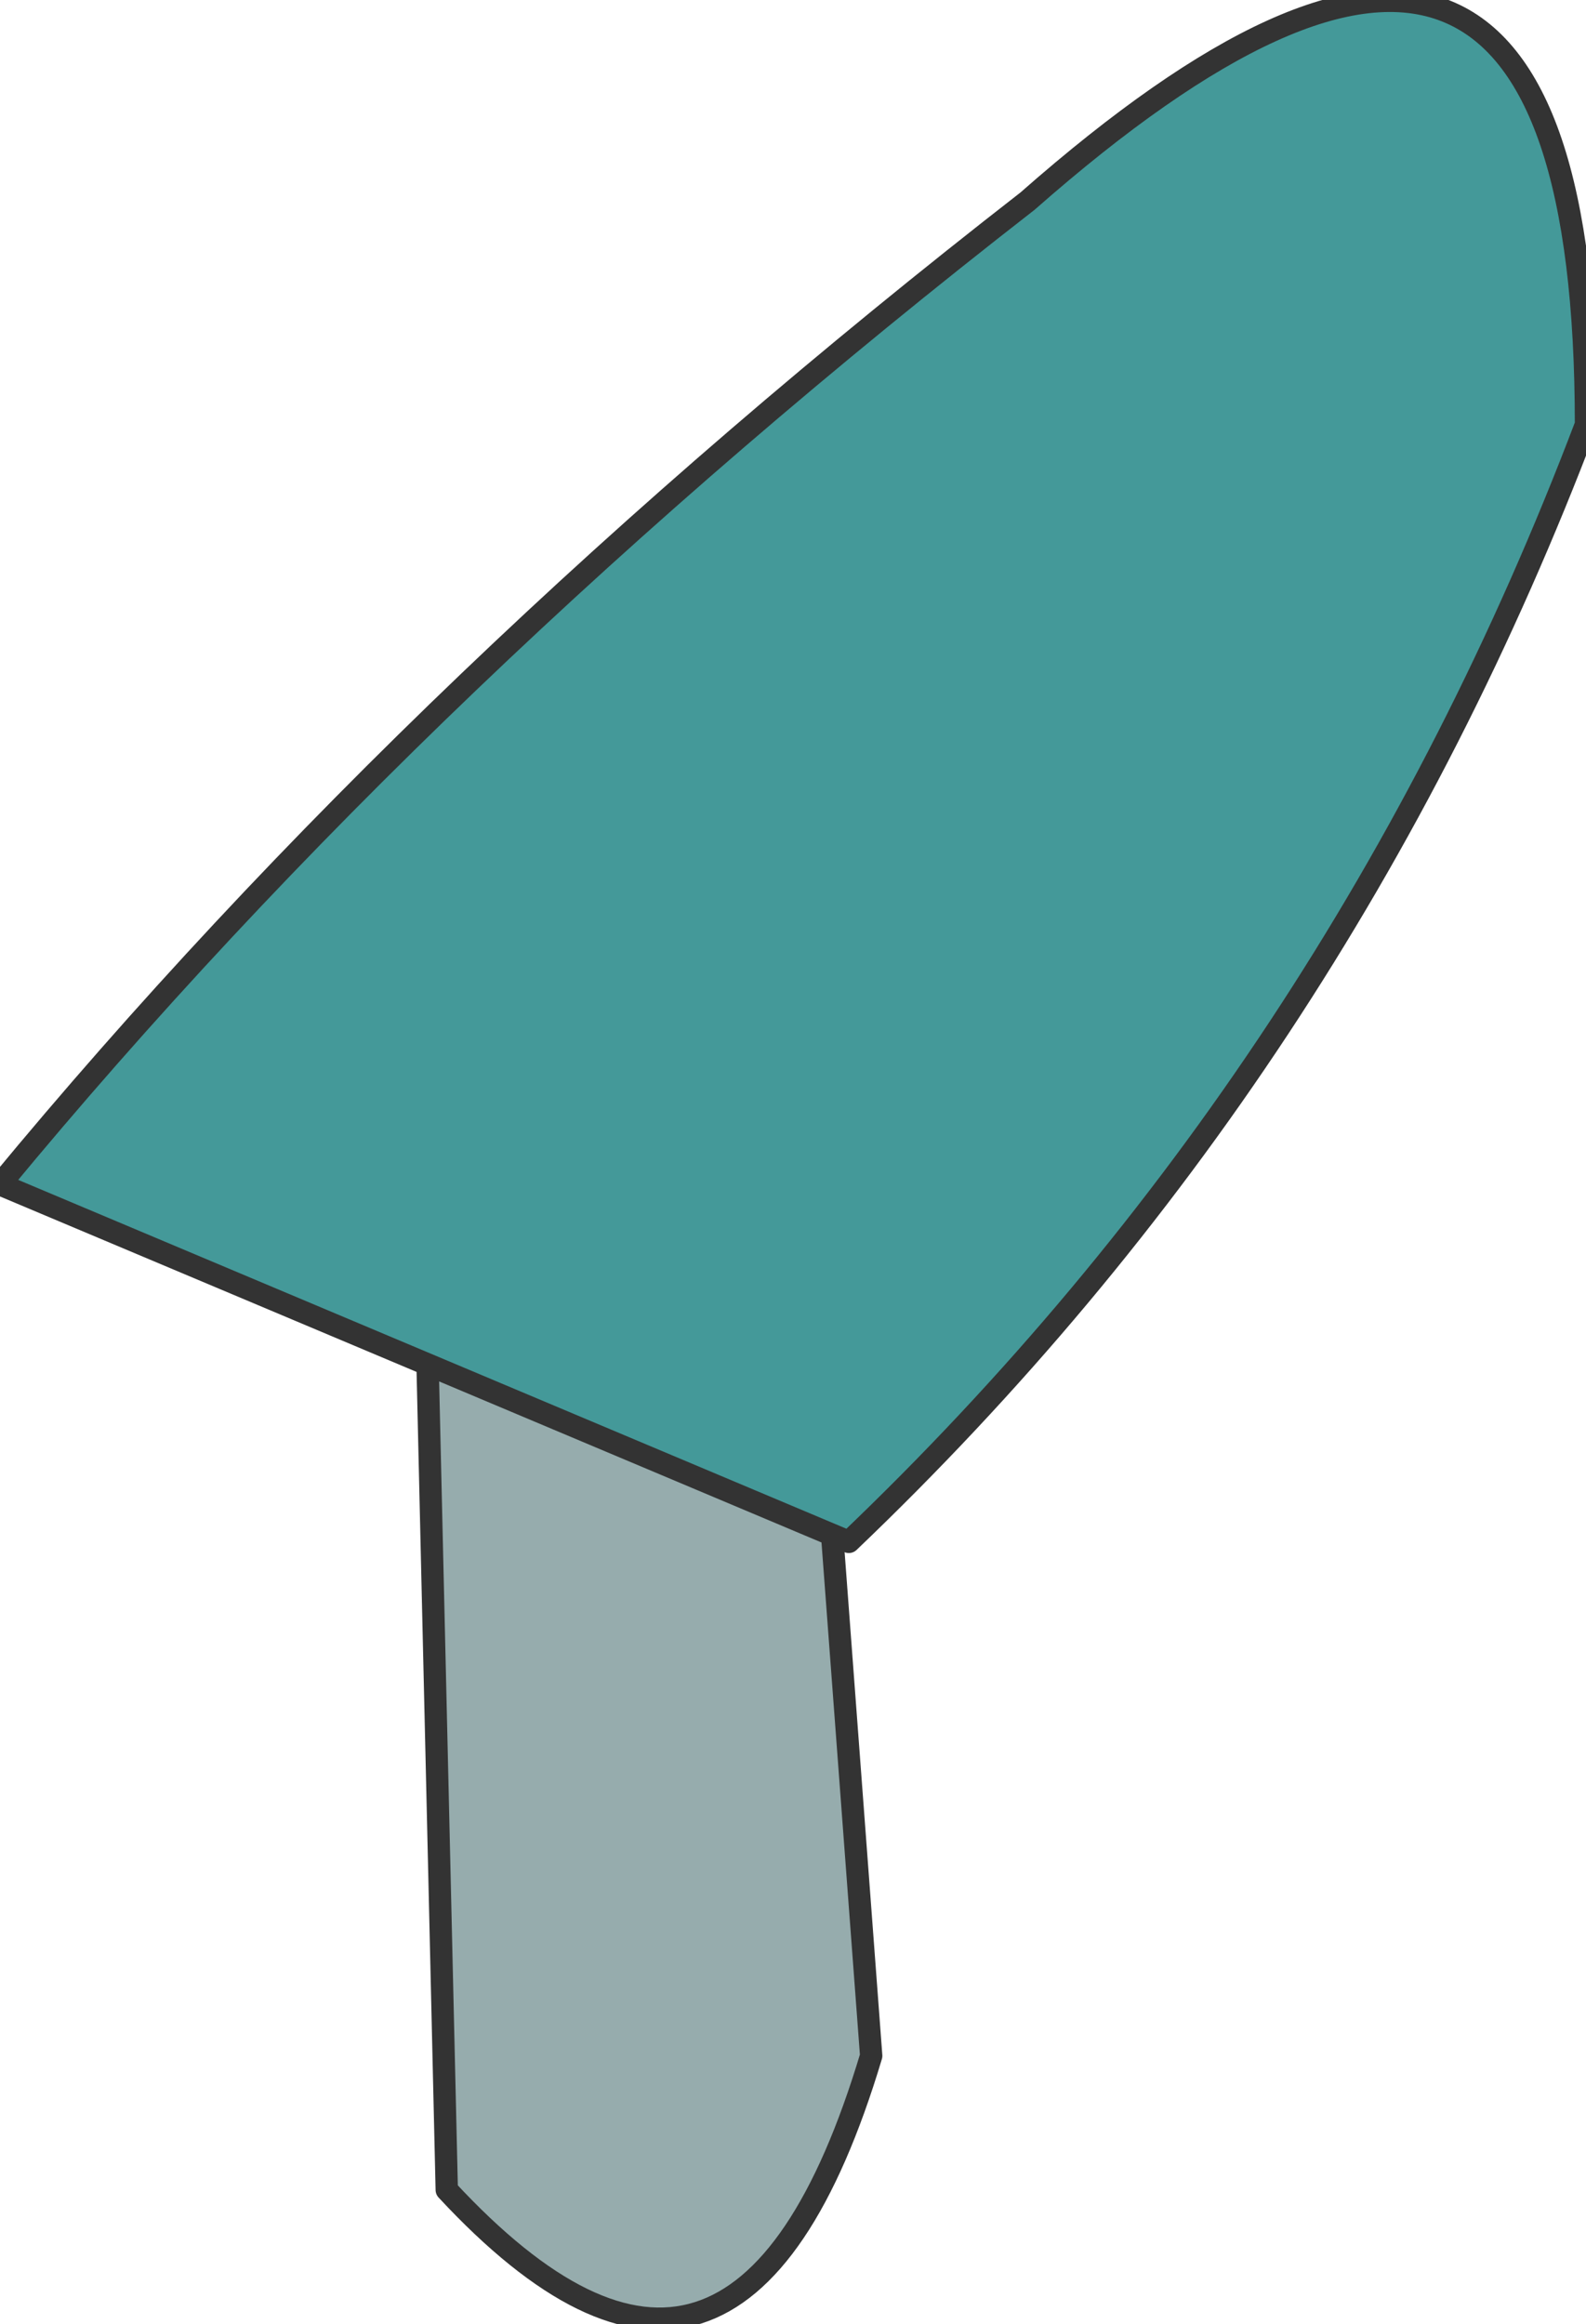
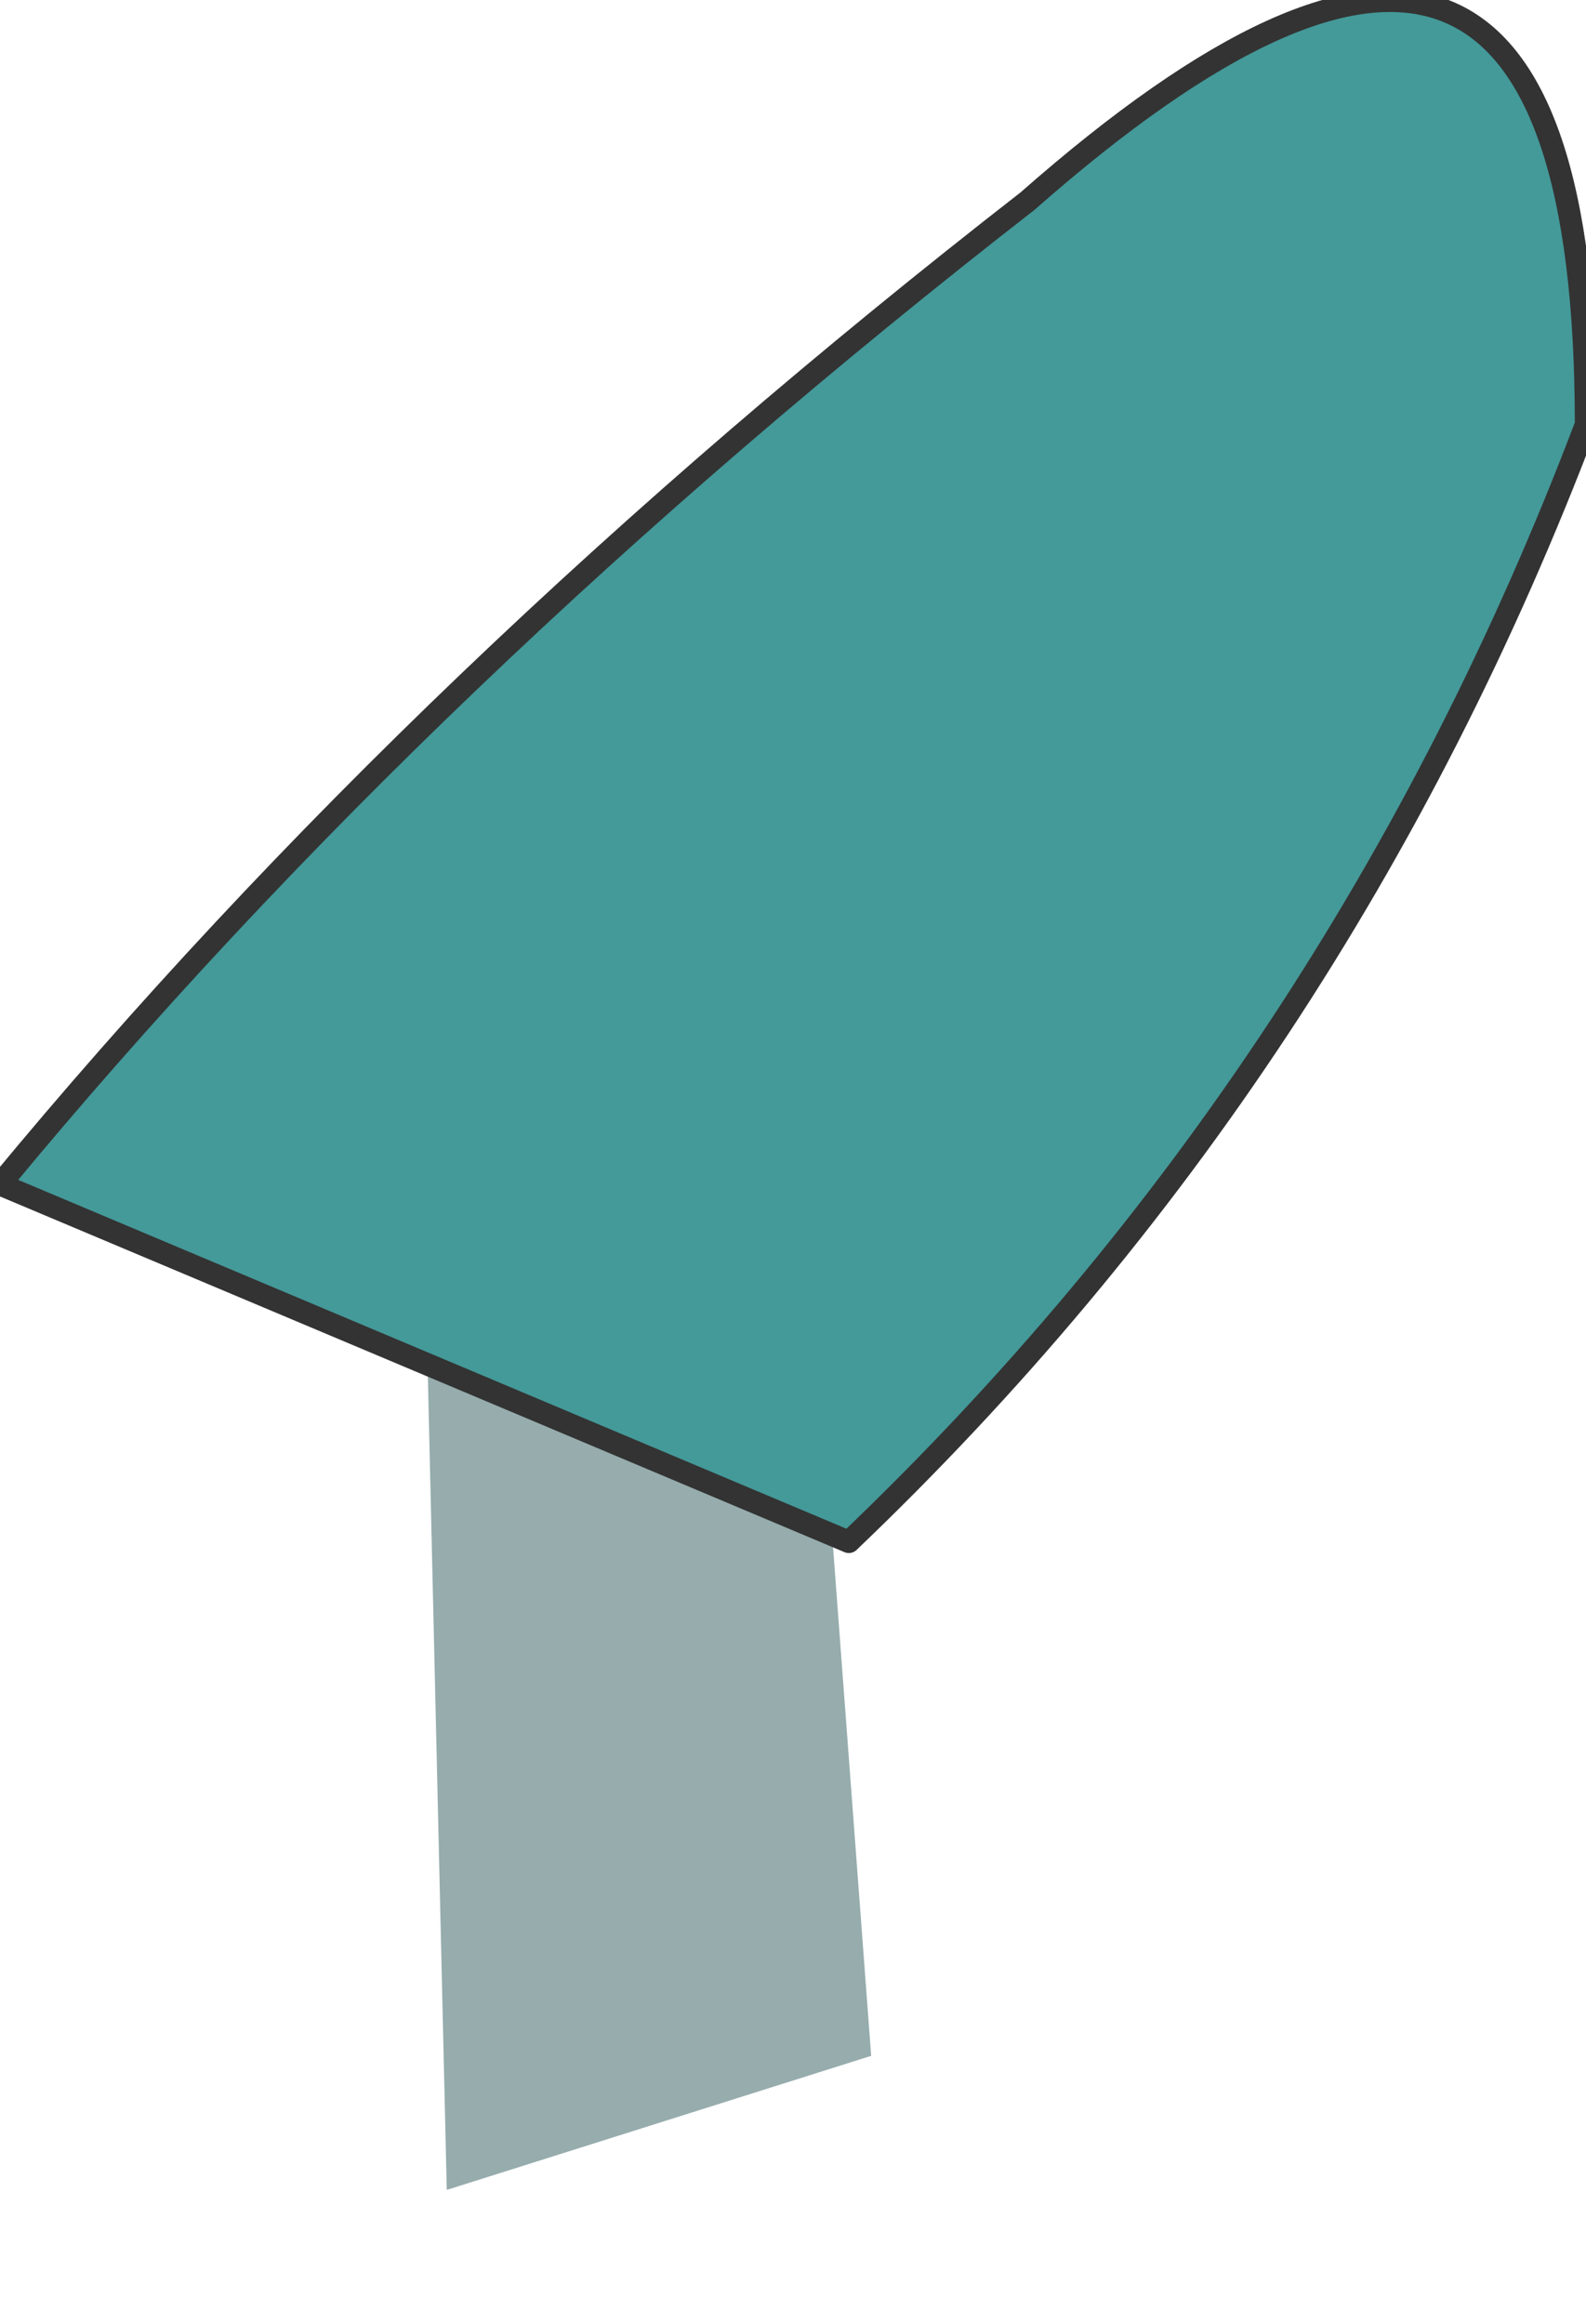
<svg xmlns="http://www.w3.org/2000/svg" height="5.2px" width="3.55px">
  <g transform="matrix(1.0, 0.0, 0.0, 1.0, 3.2, 0.2)">
-     <path d="M-2.2 4.7 L-2.25 2.55 -1.4 2.4 -1.25 4.4 Q-1.55 5.4 -2.2 4.7" fill="#96acad" fill-rule="evenodd" stroke="none" />
-     <path d="M-2.2 4.7 L-2.25 2.55 -1.4 2.4 -1.25 4.4 Q-1.55 5.4 -2.2 4.7 Z" fill="none" stroke="#333333" stroke-linecap="round" stroke-linejoin="round" stroke-width="0.05" />
+     <path d="M-2.2 4.7 L-2.25 2.55 -1.4 2.4 -1.25 4.4 " fill="#96acad" fill-rule="evenodd" stroke="none" />
    <path d="M-0.9 0.25 Q0.35 -0.85 0.35 0.75 -0.2 2.2 -1.3 3.25 L-3.2 2.45 Q-2.25 1.3 -0.9 0.25" fill="#449999" fill-rule="evenodd" stroke="none" />
    <path d="M-0.9 0.25 Q0.35 -0.85 0.35 0.75 -0.2 2.2 -1.3 3.25 L-3.2 2.45 Q-2.25 1.3 -0.9 0.25 Z" fill="none" stroke="#333333" stroke-linecap="round" stroke-linejoin="round" stroke-width="0.05" />
  </g>
</svg>